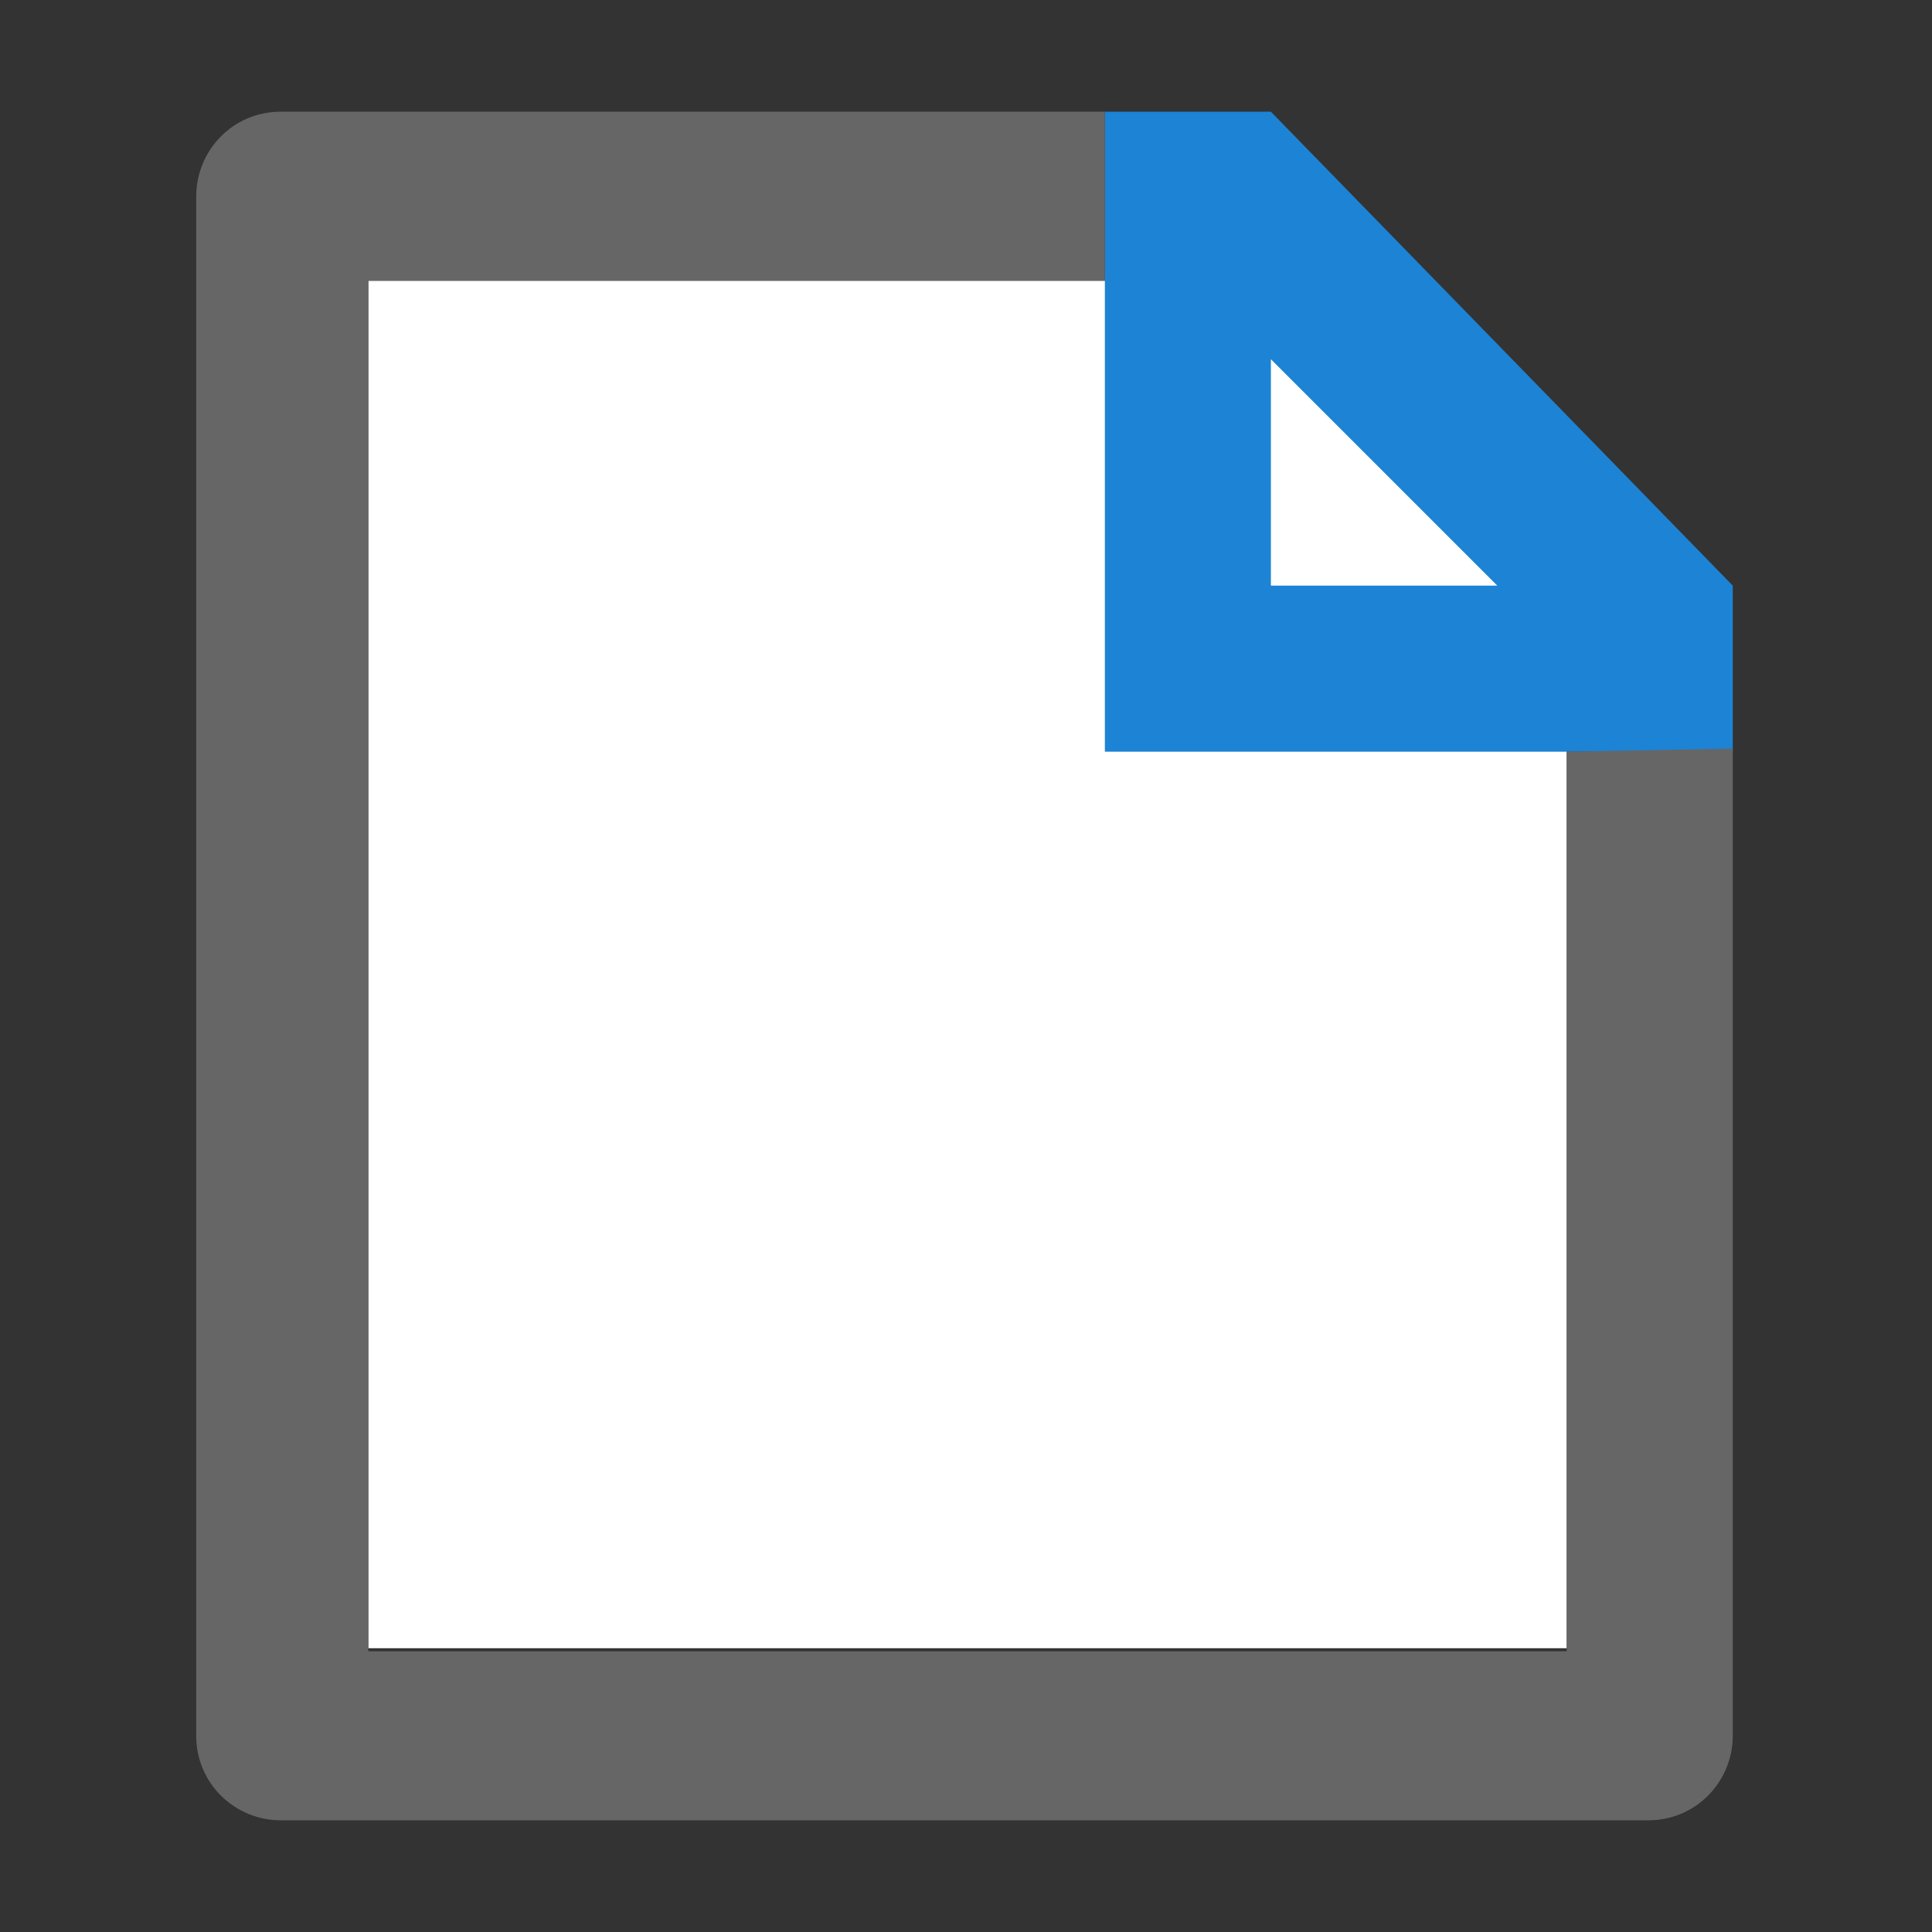
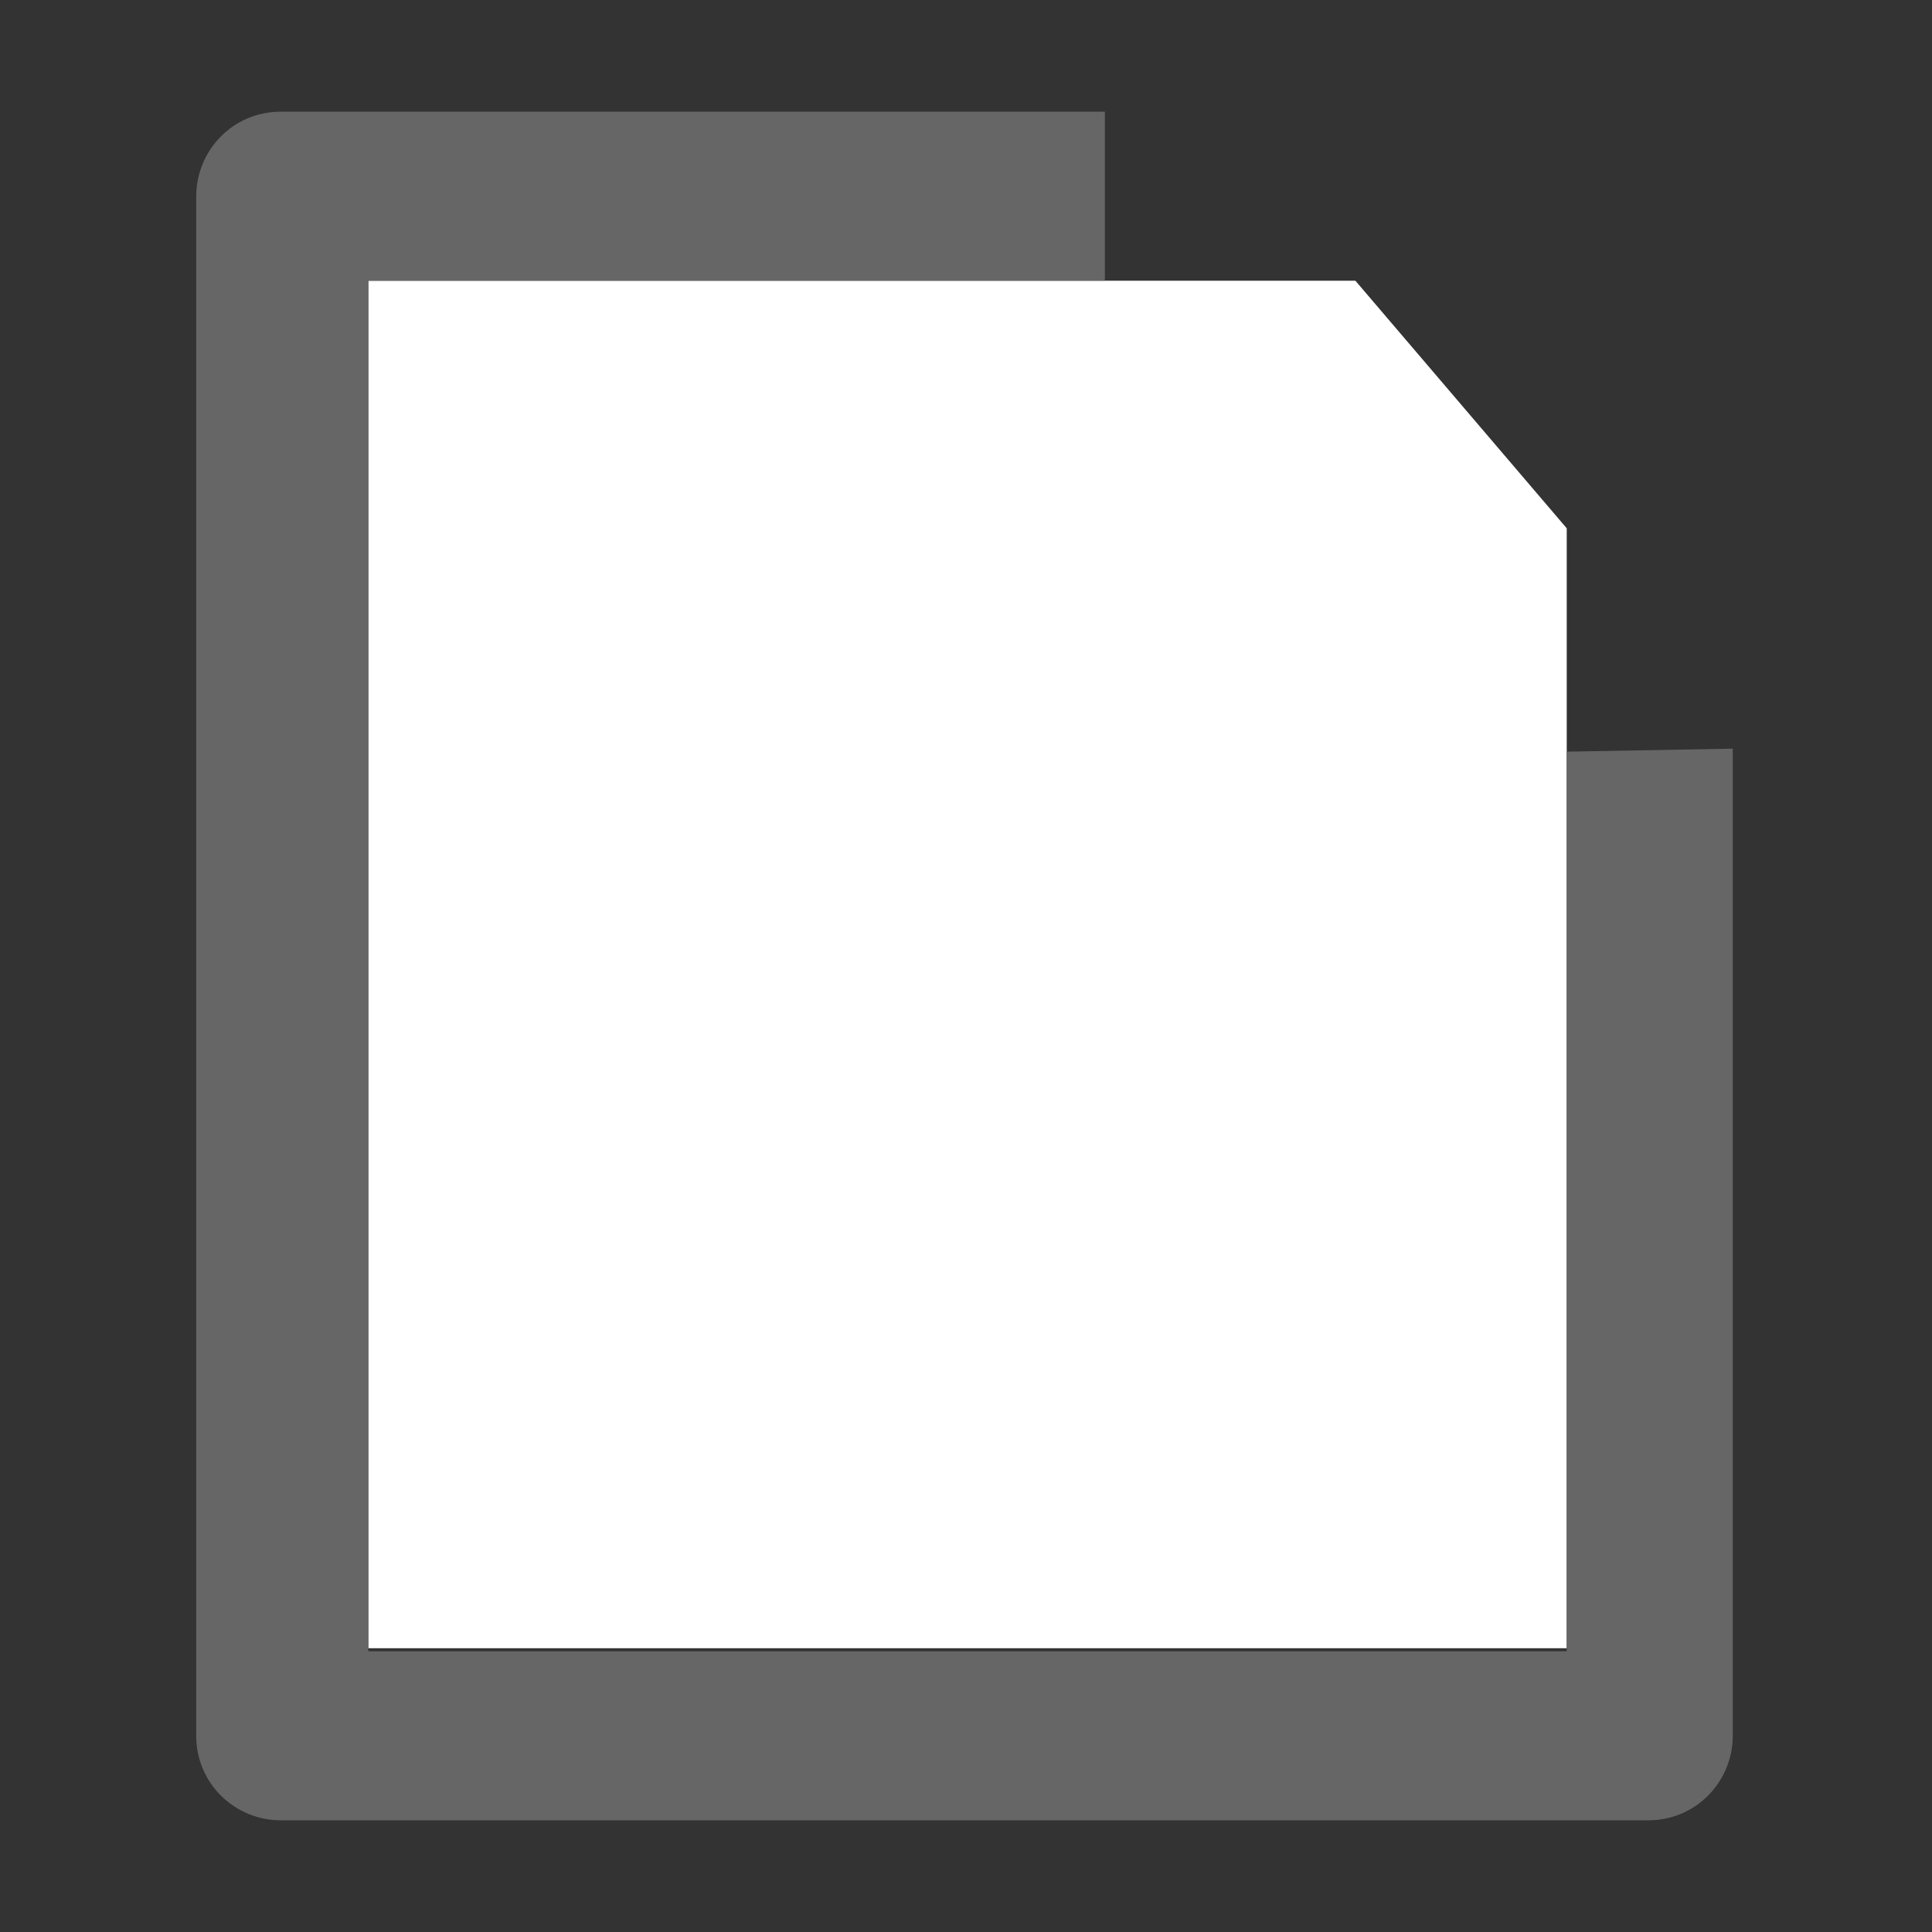
<svg xmlns="http://www.w3.org/2000/svg" viewBox="0 0 64 64" width="64" height="64">
  <rect x="0" y="0" width="64" height="64" fill="#333333" stroke="none" />
  <path fill="#fff" d="M44.9 9.3H12.2v45.3h39.7V17.5z" />
-   <path fill="#1d83d4" d="M42.1 3.7h-5.5v21.2h20.8v-5.5L42.1 3.7zm0 15.7v-7.5l7.5 7.5h-7.5z" />
  <path fill="#666" d="M51.9 24.9v29.8H12.2V9.3h24.4V3.7H9.3C7.7 3.7 6.5 5 6.5 6.5v51c0 1.6 1.3 2.8 2.8 2.8h45.3c1.6 0 2.8-1.3 2.8-2.8V24.8l-5.5.1z" />
</svg>